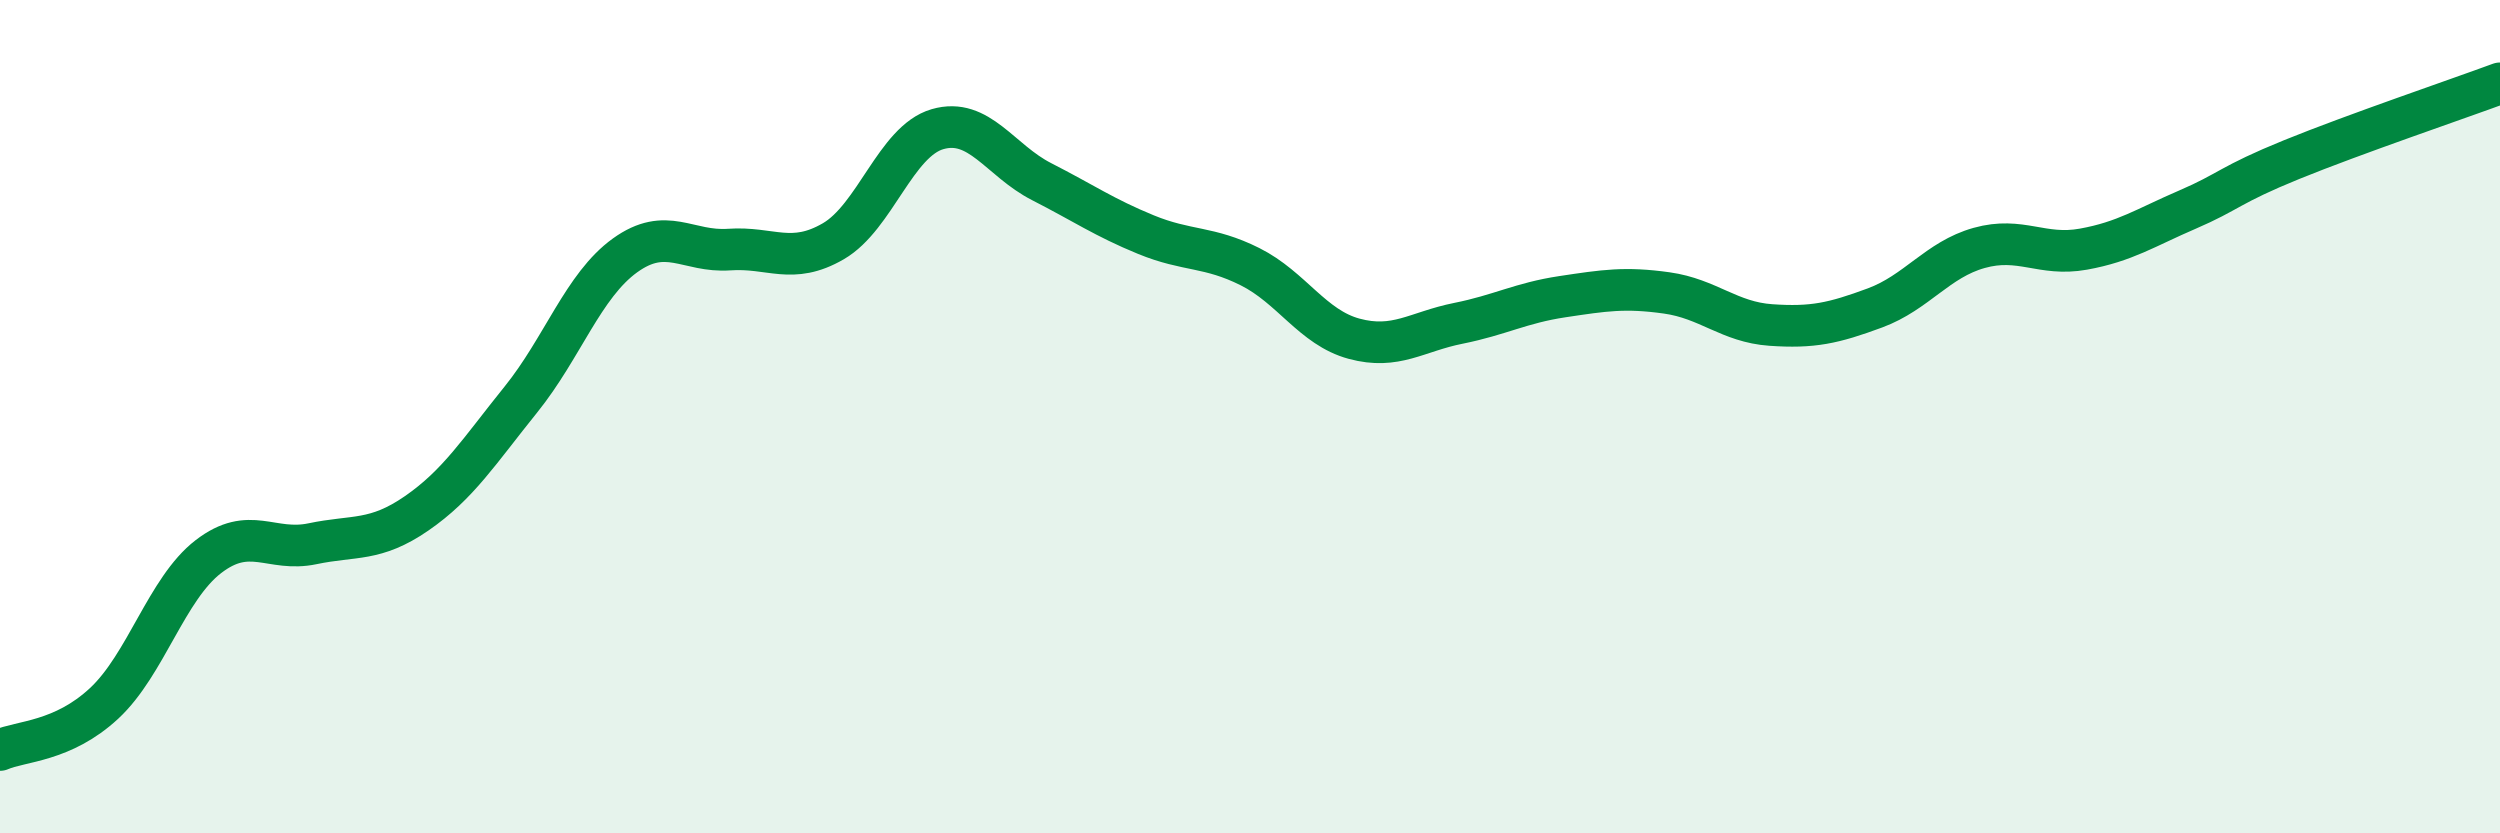
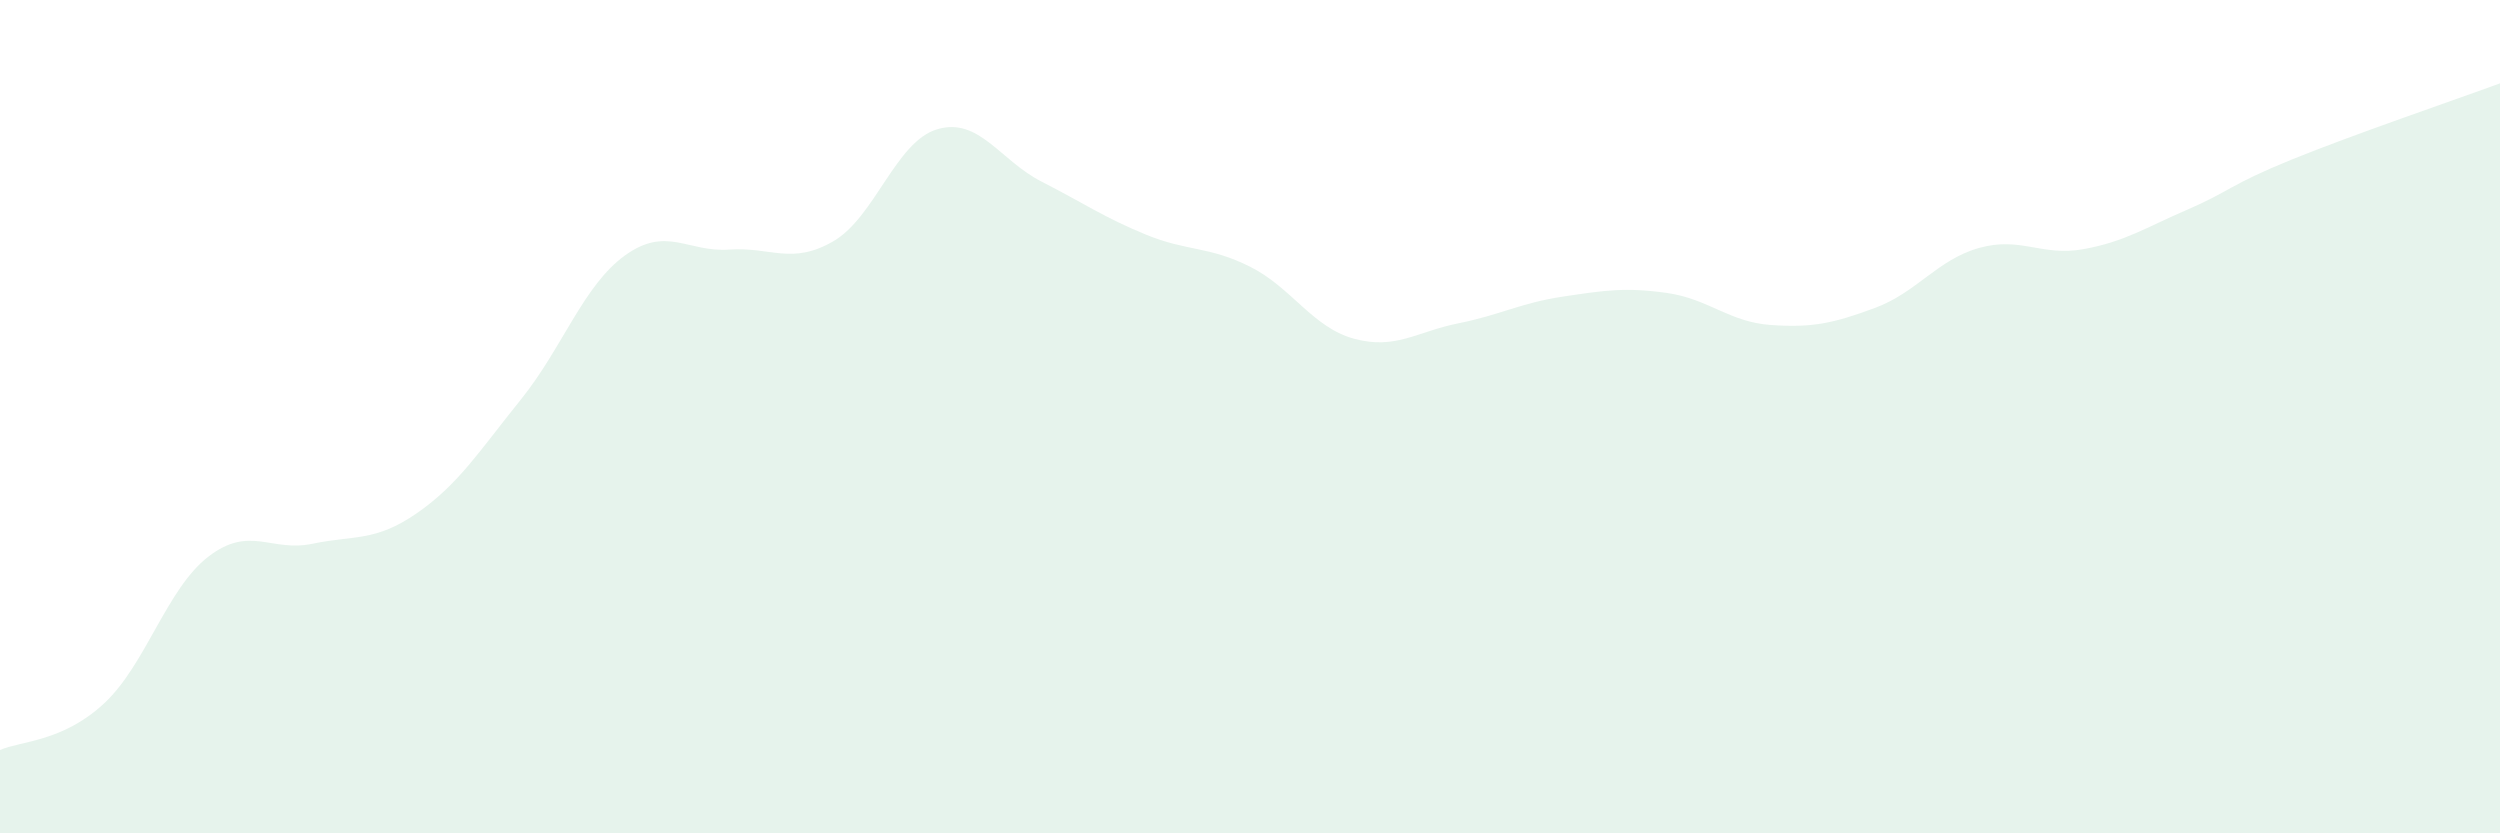
<svg xmlns="http://www.w3.org/2000/svg" width="60" height="20" viewBox="0 0 60 20">
  <path d="M 0,18 C 0.5,17.78 1.5,17.81 2.5,16.88 C 3.5,15.95 4,14.13 5,13.36 C 6,12.59 6.5,13.26 7.5,13.05 C 8.5,12.84 9,13.01 10,12.32 C 11,11.63 11.5,10.83 12.5,9.59 C 13.5,8.35 14,6.85 15,6.13 C 16,5.41 16.5,6.06 17.5,5.99 C 18.5,5.92 19,6.37 20,5.79 C 21,5.21 21.5,3.39 22.5,3.1 C 23.5,2.81 24,3.85 25,4.36 C 26,4.87 26.5,5.22 27.5,5.63 C 28.5,6.04 29,5.9 30,6.4 C 31,6.9 31.5,7.86 32.5,8.13 C 33.5,8.4 34,7.96 35,7.76 C 36,7.56 36.5,7.27 37.5,7.12 C 38.5,6.97 39,6.89 40,7.03 C 41,7.17 41.5,7.73 42.5,7.8 C 43.5,7.87 44,7.76 45,7.39 C 46,7.02 46.5,6.23 47.5,5.95 C 48.5,5.67 49,6.16 50,5.98 C 51,5.8 51.5,5.46 52.5,5.03 C 53.5,4.6 53.5,4.44 55,3.83 C 56.5,3.22 59,2.37 60,2L60 20L0 20Z" fill="#008740" opacity="0.1" stroke-linecap="round" stroke-linejoin="round" />
-   <path d="M 0,18 C 0.5,17.78 1.5,17.81 2.5,16.88 C 3.5,15.95 4,14.13 5,13.36 C 6,12.59 6.5,13.26 7.5,13.05 C 8.5,12.84 9,13.01 10,12.32 C 11,11.63 11.5,10.83 12.5,9.59 C 13.5,8.35 14,6.85 15,6.13 C 16,5.41 16.5,6.06 17.5,5.99 C 18.5,5.92 19,6.37 20,5.79 C 21,5.21 21.5,3.39 22.5,3.1 C 23.5,2.81 24,3.85 25,4.36 C 26,4.87 26.5,5.22 27.5,5.63 C 28.5,6.04 29,5.9 30,6.4 C 31,6.9 31.5,7.86 32.5,8.13 C 33.5,8.4 34,7.96 35,7.76 C 36,7.56 36.5,7.27 37.5,7.12 C 38.5,6.97 39,6.89 40,7.03 C 41,7.17 41.5,7.73 42.5,7.8 C 43.5,7.87 44,7.76 45,7.39 C 46,7.02 46.5,6.23 47.5,5.95 C 48.5,5.67 49,6.16 50,5.98 C 51,5.8 51.5,5.46 52.5,5.03 C 53.5,4.6 53.5,4.44 55,3.83 C 56.5,3.22 59,2.37 60,2" stroke="#008740" stroke-width="1" fill="none" stroke-linecap="round" stroke-linejoin="round" />
</svg>